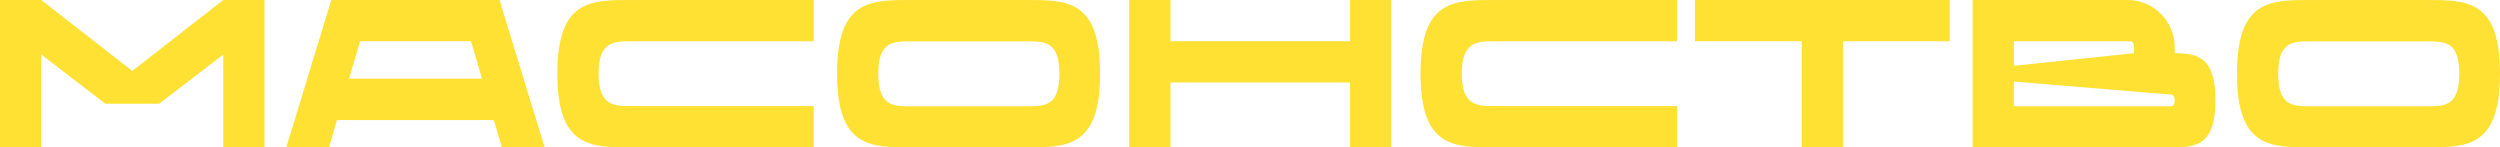
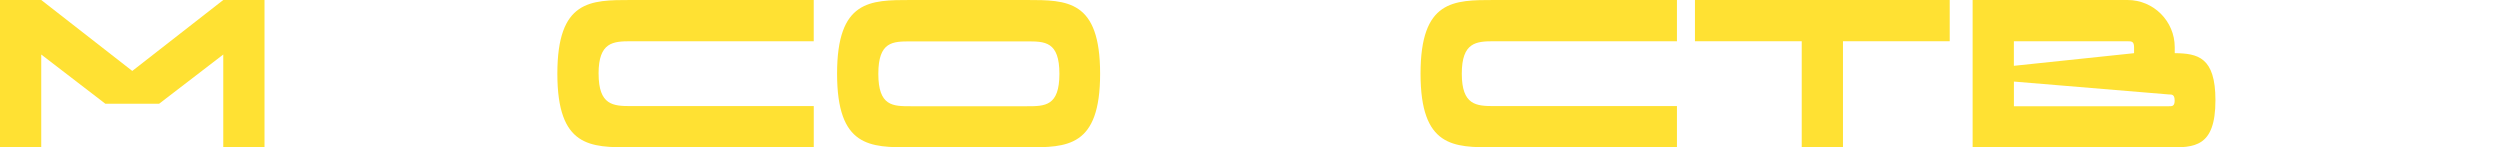
<svg xmlns="http://www.w3.org/2000/svg" id="Layer_1" viewBox="0 0 697.04 41.11">
  <defs>
    <style>.cls-1{fill:#ffe133;}</style>
  </defs>
  <path class="cls-1" d="M73.75,0V41.11h-11.5V15.2l-17.89,13.73h-14.98L11.5,15.2v25.91H0V0H11.5l25.38,19.78L62.25,0h11.5Z" />
-   <path class="cls-1" d="M137.68,33.47h-43.72l-2.23,7.64h-11.91L92.37,0h46.9l12.59,41.11h-11.91l-2.27-7.64Zm-3.29-11.54l-3.06-10.44h-30.94l-3.06,10.44h37.06Z" />
  <path class="cls-1" d="M166.9,20.54c0,8.81,4.05,9.04,9.04,9.04h50.95v11.5h-50.95c-11.35,0-20.54,0-20.54-20.54S164.59,0,175.93,0h50.95V11.5h-50.95c-4.99,0-9.04,.23-9.04,9.04Z" />
  <path class="cls-1" d="M306.73,20.54c0,20.54-9.19,20.54-20.54,20.54h-32.26c-11.35,0-20.54,0-20.54-20.54S242.58,0,253.93,0h32.3c11.35,0,20.5,0,20.5,20.54Zm-11.35,.04c0-9.04-4.05-9.04-9.04-9.04h-32.41c-4.99,0-9.04,0-9.04,9.04s4.05,9.04,9.04,9.04h32.41c4.99,0,9.04,0,9.04-9.04Z" />
-   <path class="cls-1" d="M387.92,0V41.11h-11.5V23h-50.08v18.12h-11.5V0h11.5V11.5h50.08V0h11.5Z" />
  <path class="cls-1" d="M407.57,20.54c0,8.81,4.05,9.04,9.04,9.04h50.95v11.5h-50.95c-11.35,0-20.54,0-20.54-20.54S405.26,0,416.61,0h50.95V11.5h-50.95c-4.99,0-9.04,.23-9.04,9.04Z" />
  <path class="cls-1" d="M543.62,11.5h-29.77v29.61h-11.5V11.5h-29.77V0h71.03V11.5Z" />
  <path class="cls-1" d="M617.7,27.95c0,13.16-5.9,13.16-13.16,13.16h-54.54V0h43.19c7.26,0,13.16,5.9,13.16,13.16v1.66c6.43,.08,11.35,1.1,11.35,13.12Zm-56.2-16.45v6.85l33.51-3.52v-1.66c0-1.66-.76-1.66-1.66-1.66h-31.85Zm44.82,16.49c0-1.66-.76-1.66-1.66-1.66l-43.15-3.59v6.88h43.19c.91,0,1.63,.04,1.63-1.63Z" />
-   <path class="cls-1" d="M697.04,20.54c0,20.54-9.19,20.54-20.54,20.54h-32.26c-11.35,0-20.54,0-20.54-20.54s9.19-20.54,20.54-20.54h32.3c11.35,0,20.5,0,20.5,20.54Zm-11.35,.04c0-9.04-4.05-9.04-9.04-9.04h-32.41c-4.99,0-9.04,0-9.04,9.04s4.05,9.04,9.04,9.04h32.41c4.99,0,9.04,0,9.04-9.04Z" />
</svg>